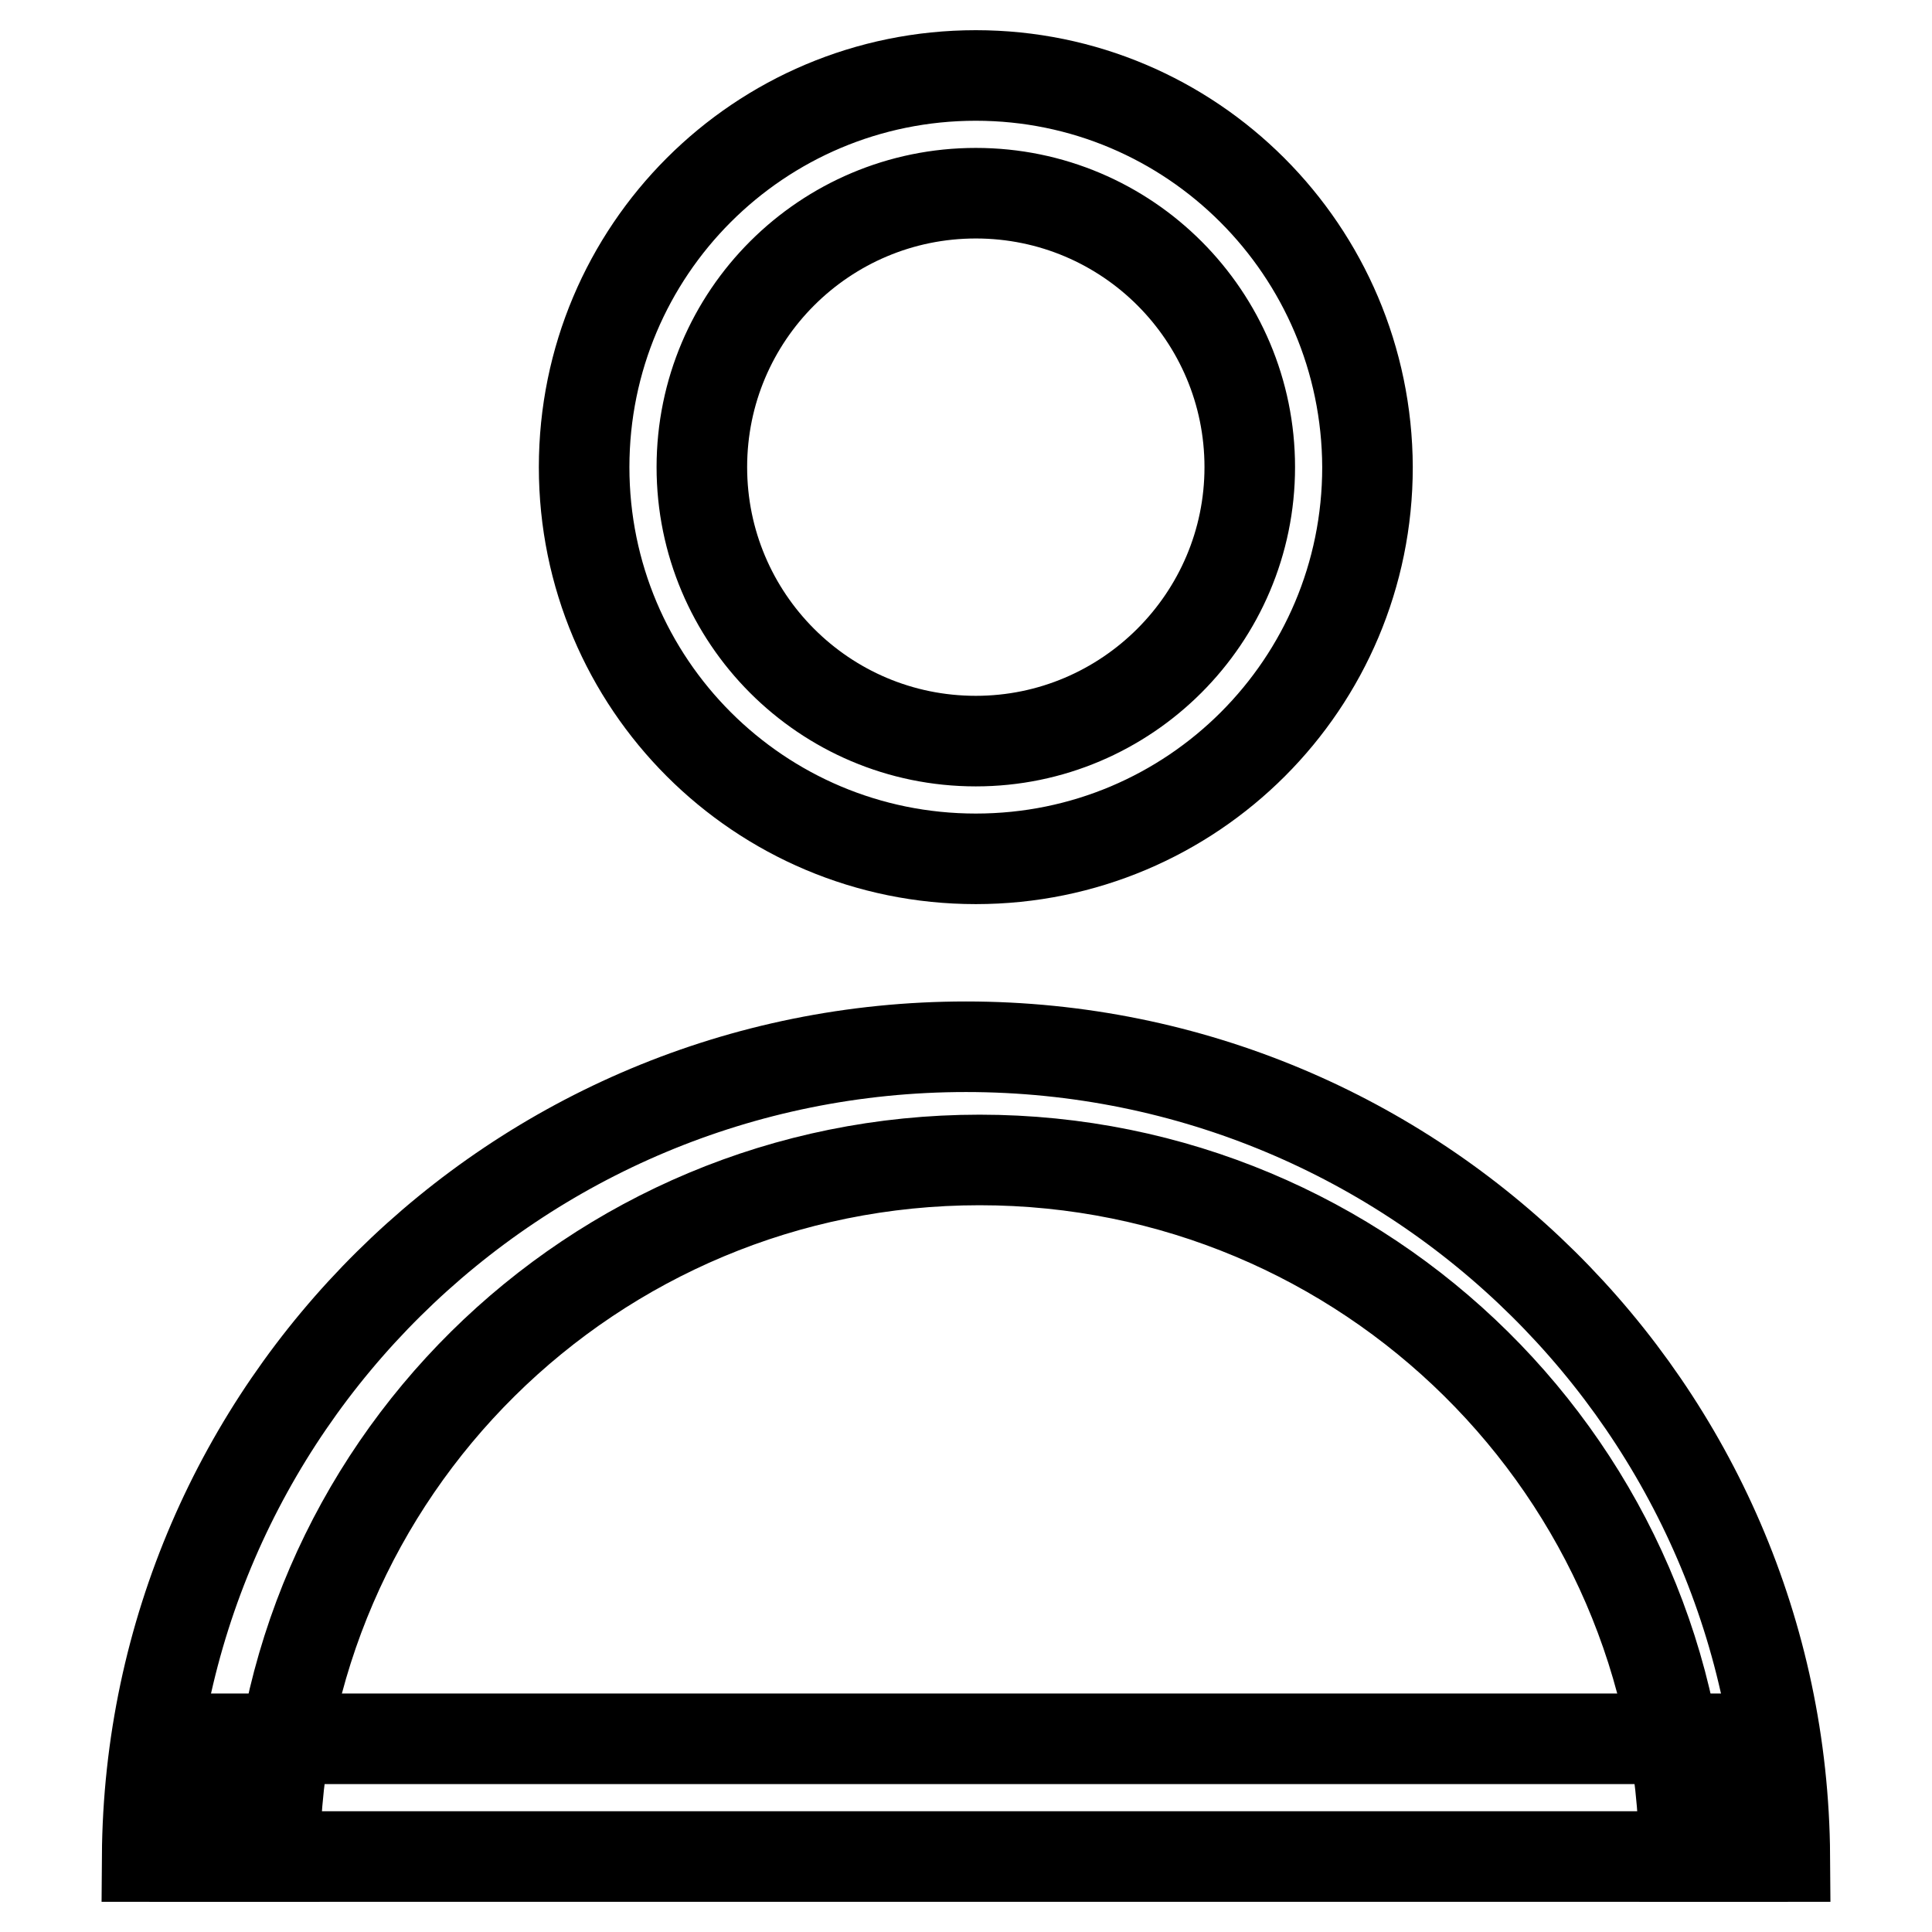
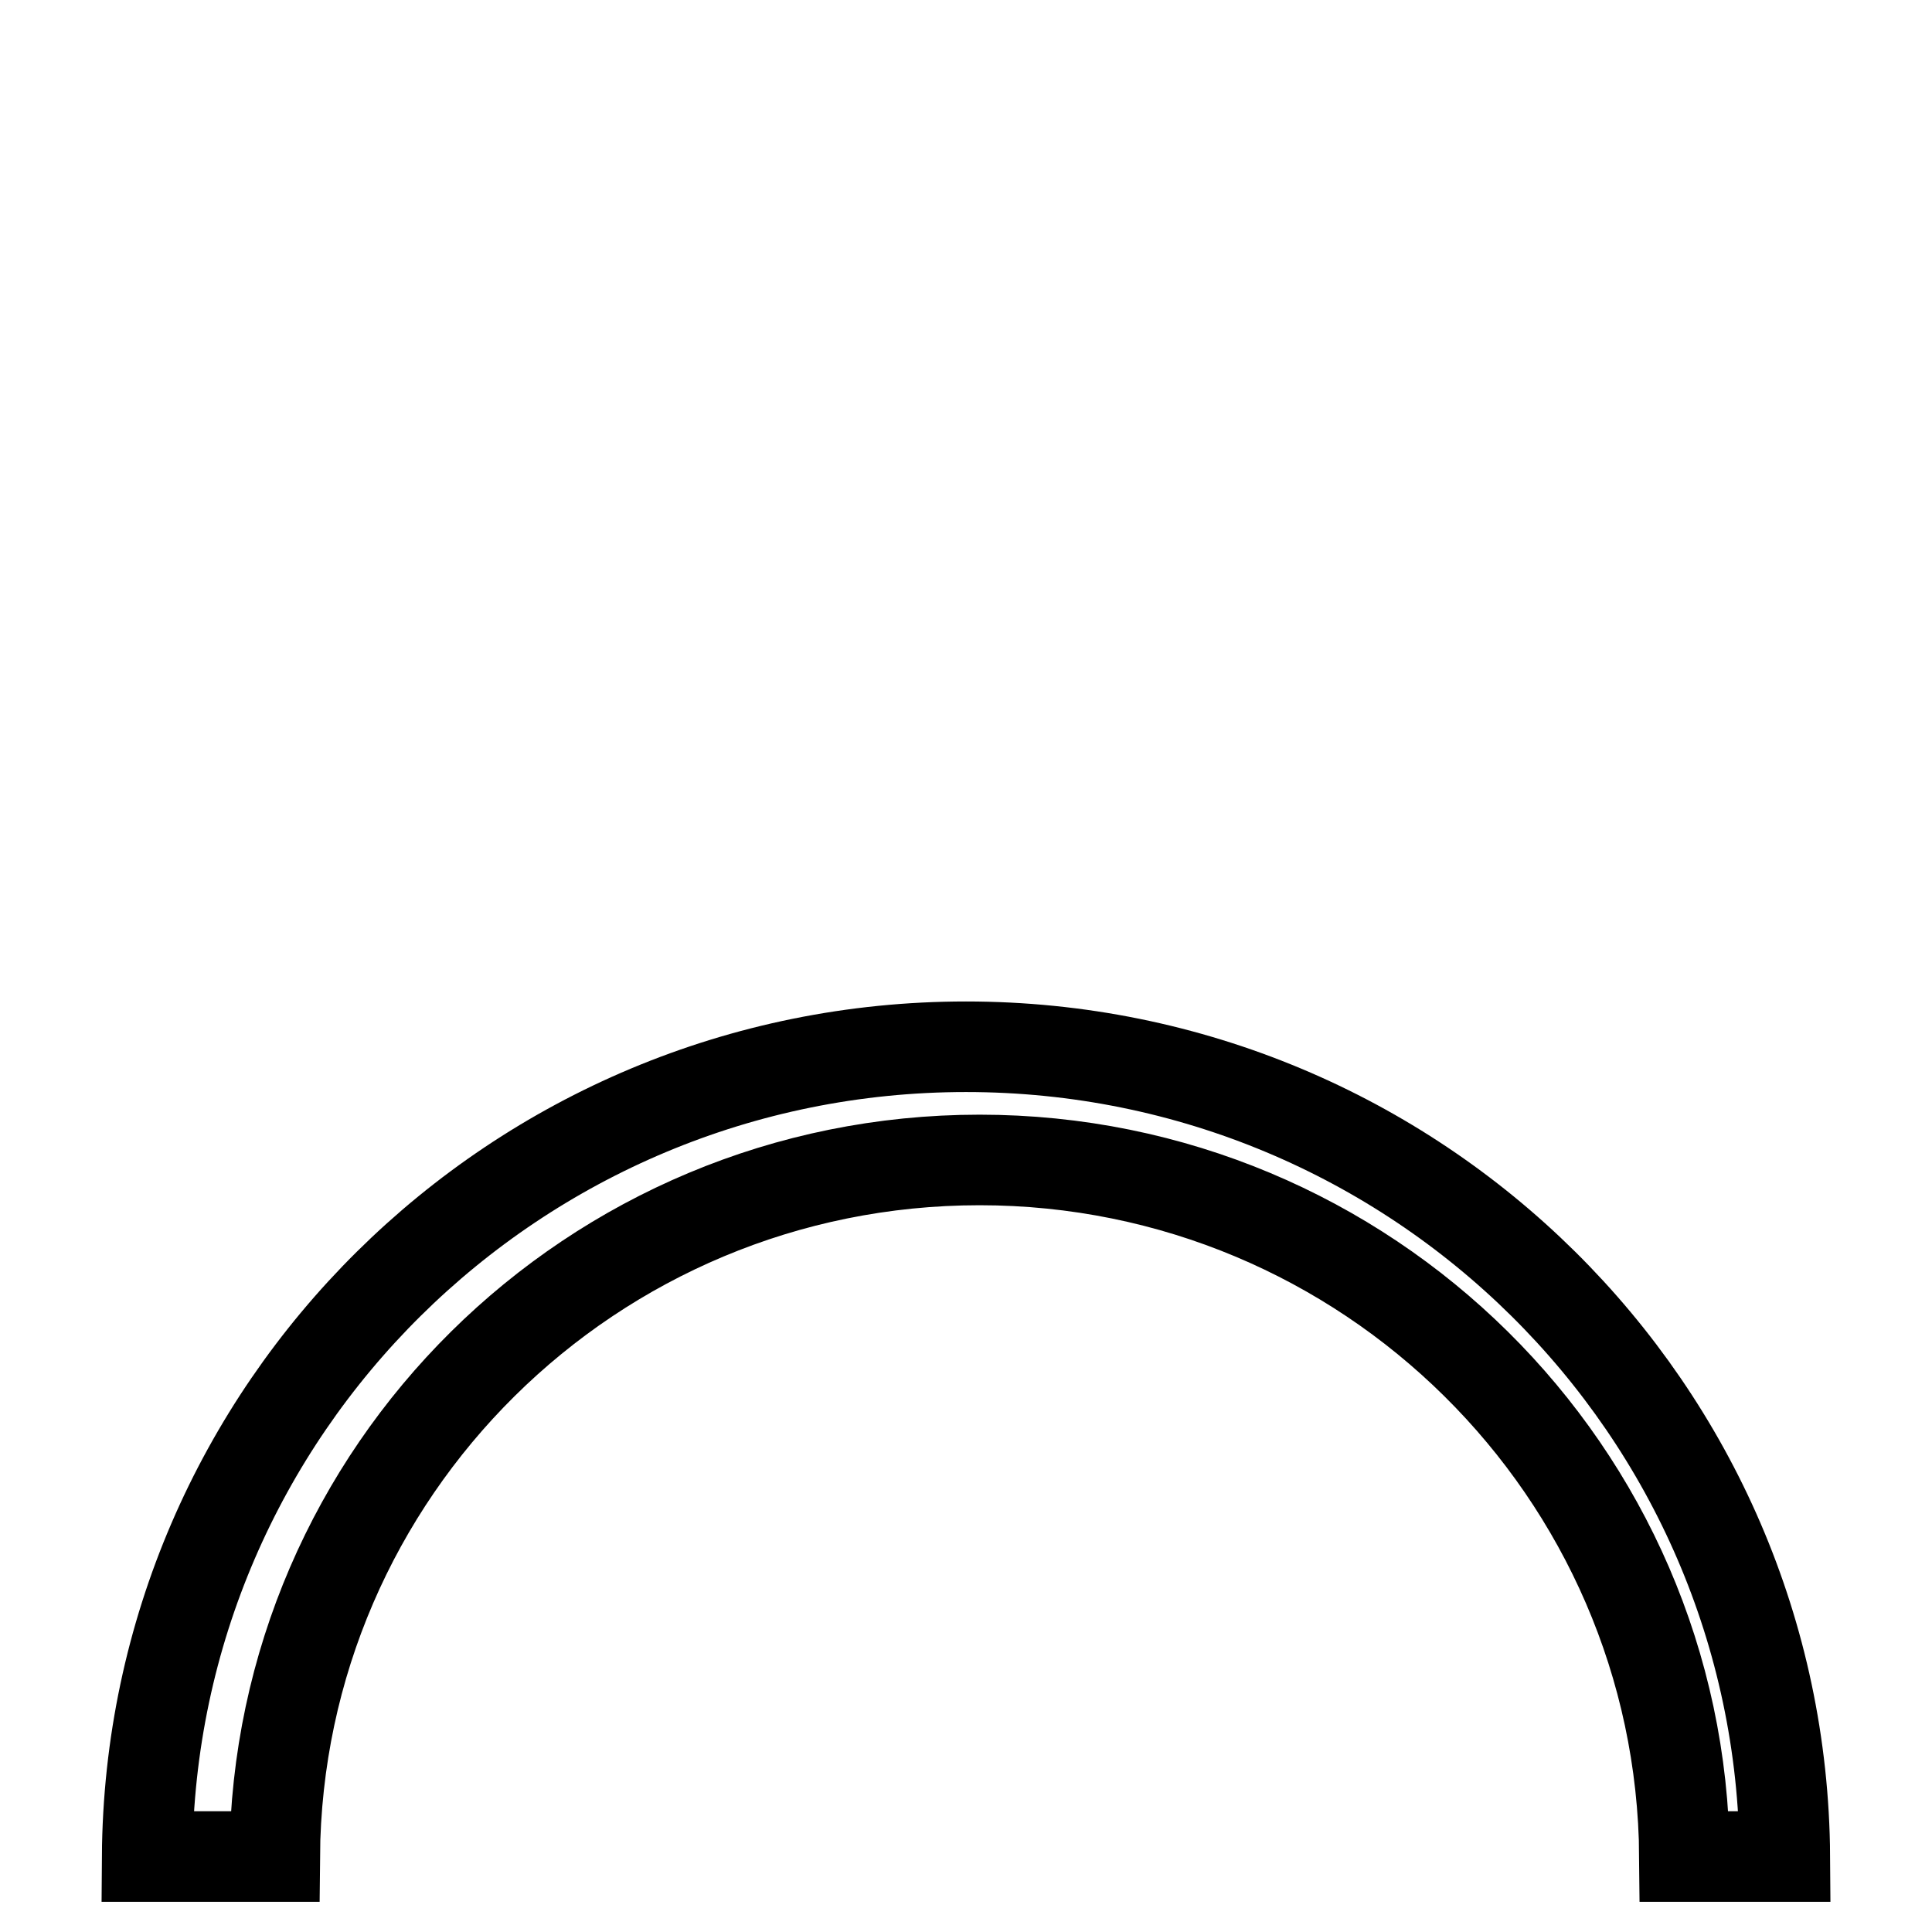
<svg xmlns="http://www.w3.org/2000/svg" version="1.1" x="0px" y="0px" viewBox="0 0 256 256" enable-background="new 0 0 256 256" xml:space="preserve">
  <g>
-     <path stroke-width="12" fill-opacity="0" stroke="#000000" d="M25.8,230.4h205.1V246H25.8V230.4z M129.3,10c-28.7,0-51.9,23.2-51.9,51.9c0,28.7,23.2,51.9,51.9,51.9 c28.7,0,51.9-23.2,51.9-51.9C181.1,33.2,157.9,10,129.3,10z M129.3,98.2c-20.1,0-36.3-16.3-36.3-36.3c0-20.1,16.3-36.3,36.3-36.3 c20.1,0,36.3,16.3,36.3,36.3C165.6,81.9,149.3,98.2,129.3,98.2z" />
    <path stroke-width="12" fill-opacity="0" stroke="#000000" d="M129.8,153.7c51.3,0,93,41.3,93.4,92.3h13.3c-0.4-59.3-48.8-107.3-108.5-107.3 c-59.7,0-108.1,48-108.5,107.3h16.9C36.8,195,78.4,153.7,129.8,153.7L129.8,153.7z" />
  </g>
</svg>